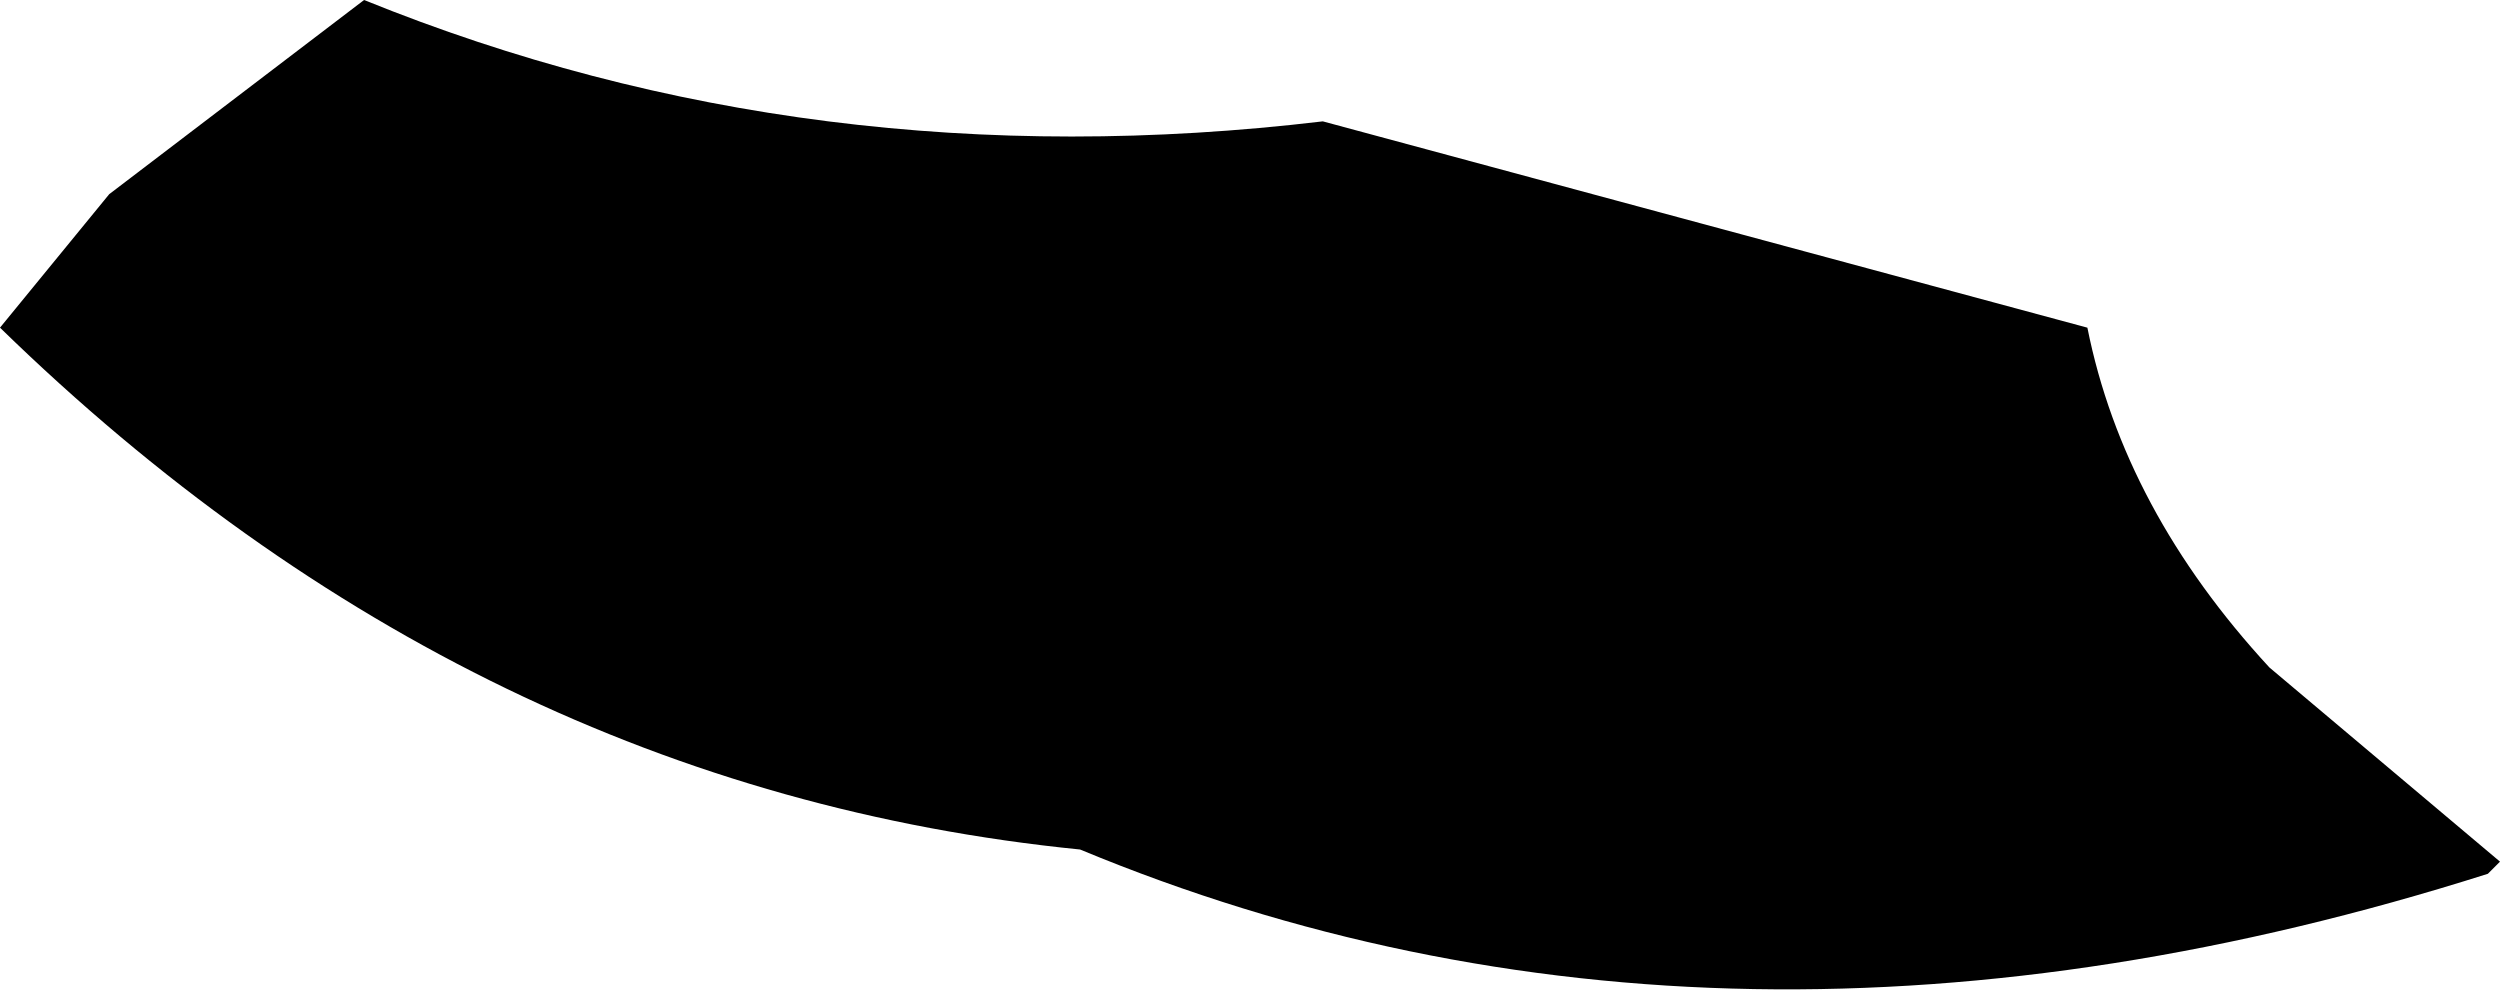
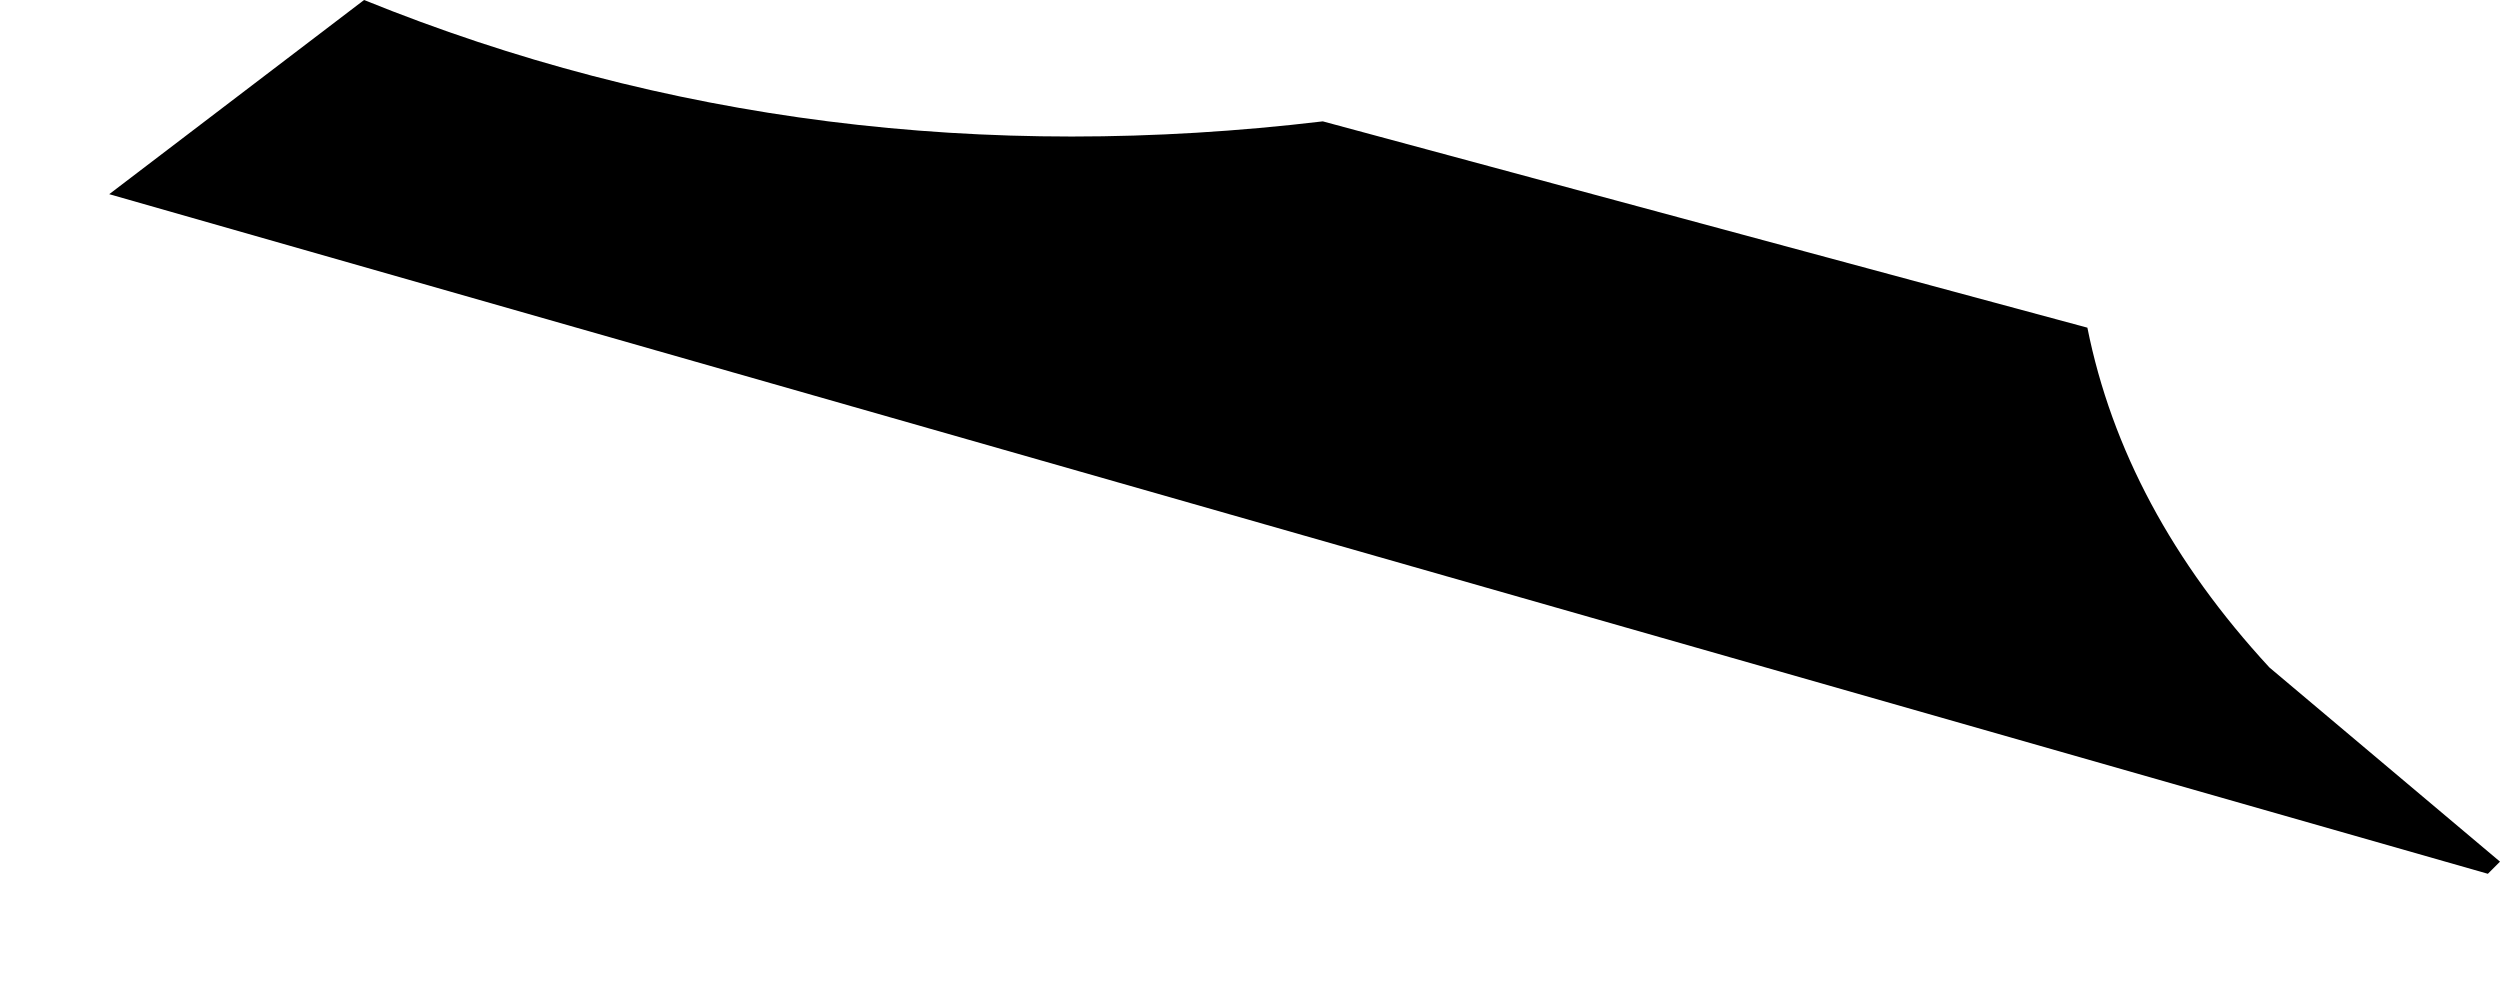
<svg xmlns="http://www.w3.org/2000/svg" height="4.1px" width="10.3px">
  <g transform="matrix(1.0, 0.0, 0.0, 1.0, -81.95, -184.35)">
-     <path d="M82.4 185.15 L83.45 184.35 Q85.3 185.1 87.4 184.85 L90.55 185.7 Q90.7 186.45 91.3 187.1 L92.25 187.9 92.2 187.95 Q89.05 188.95 86.4 187.85 83.9 187.6 81.95 185.7 L82.4 185.15" fill="#000000" fill-rule="evenodd" stroke="none" />
+     <path d="M82.4 185.15 L83.45 184.35 Q85.3 185.1 87.4 184.85 L90.55 185.7 Q90.7 186.45 91.3 187.1 L92.25 187.9 92.2 187.95 L82.4 185.15" fill="#000000" fill-rule="evenodd" stroke="none" />
  </g>
</svg>